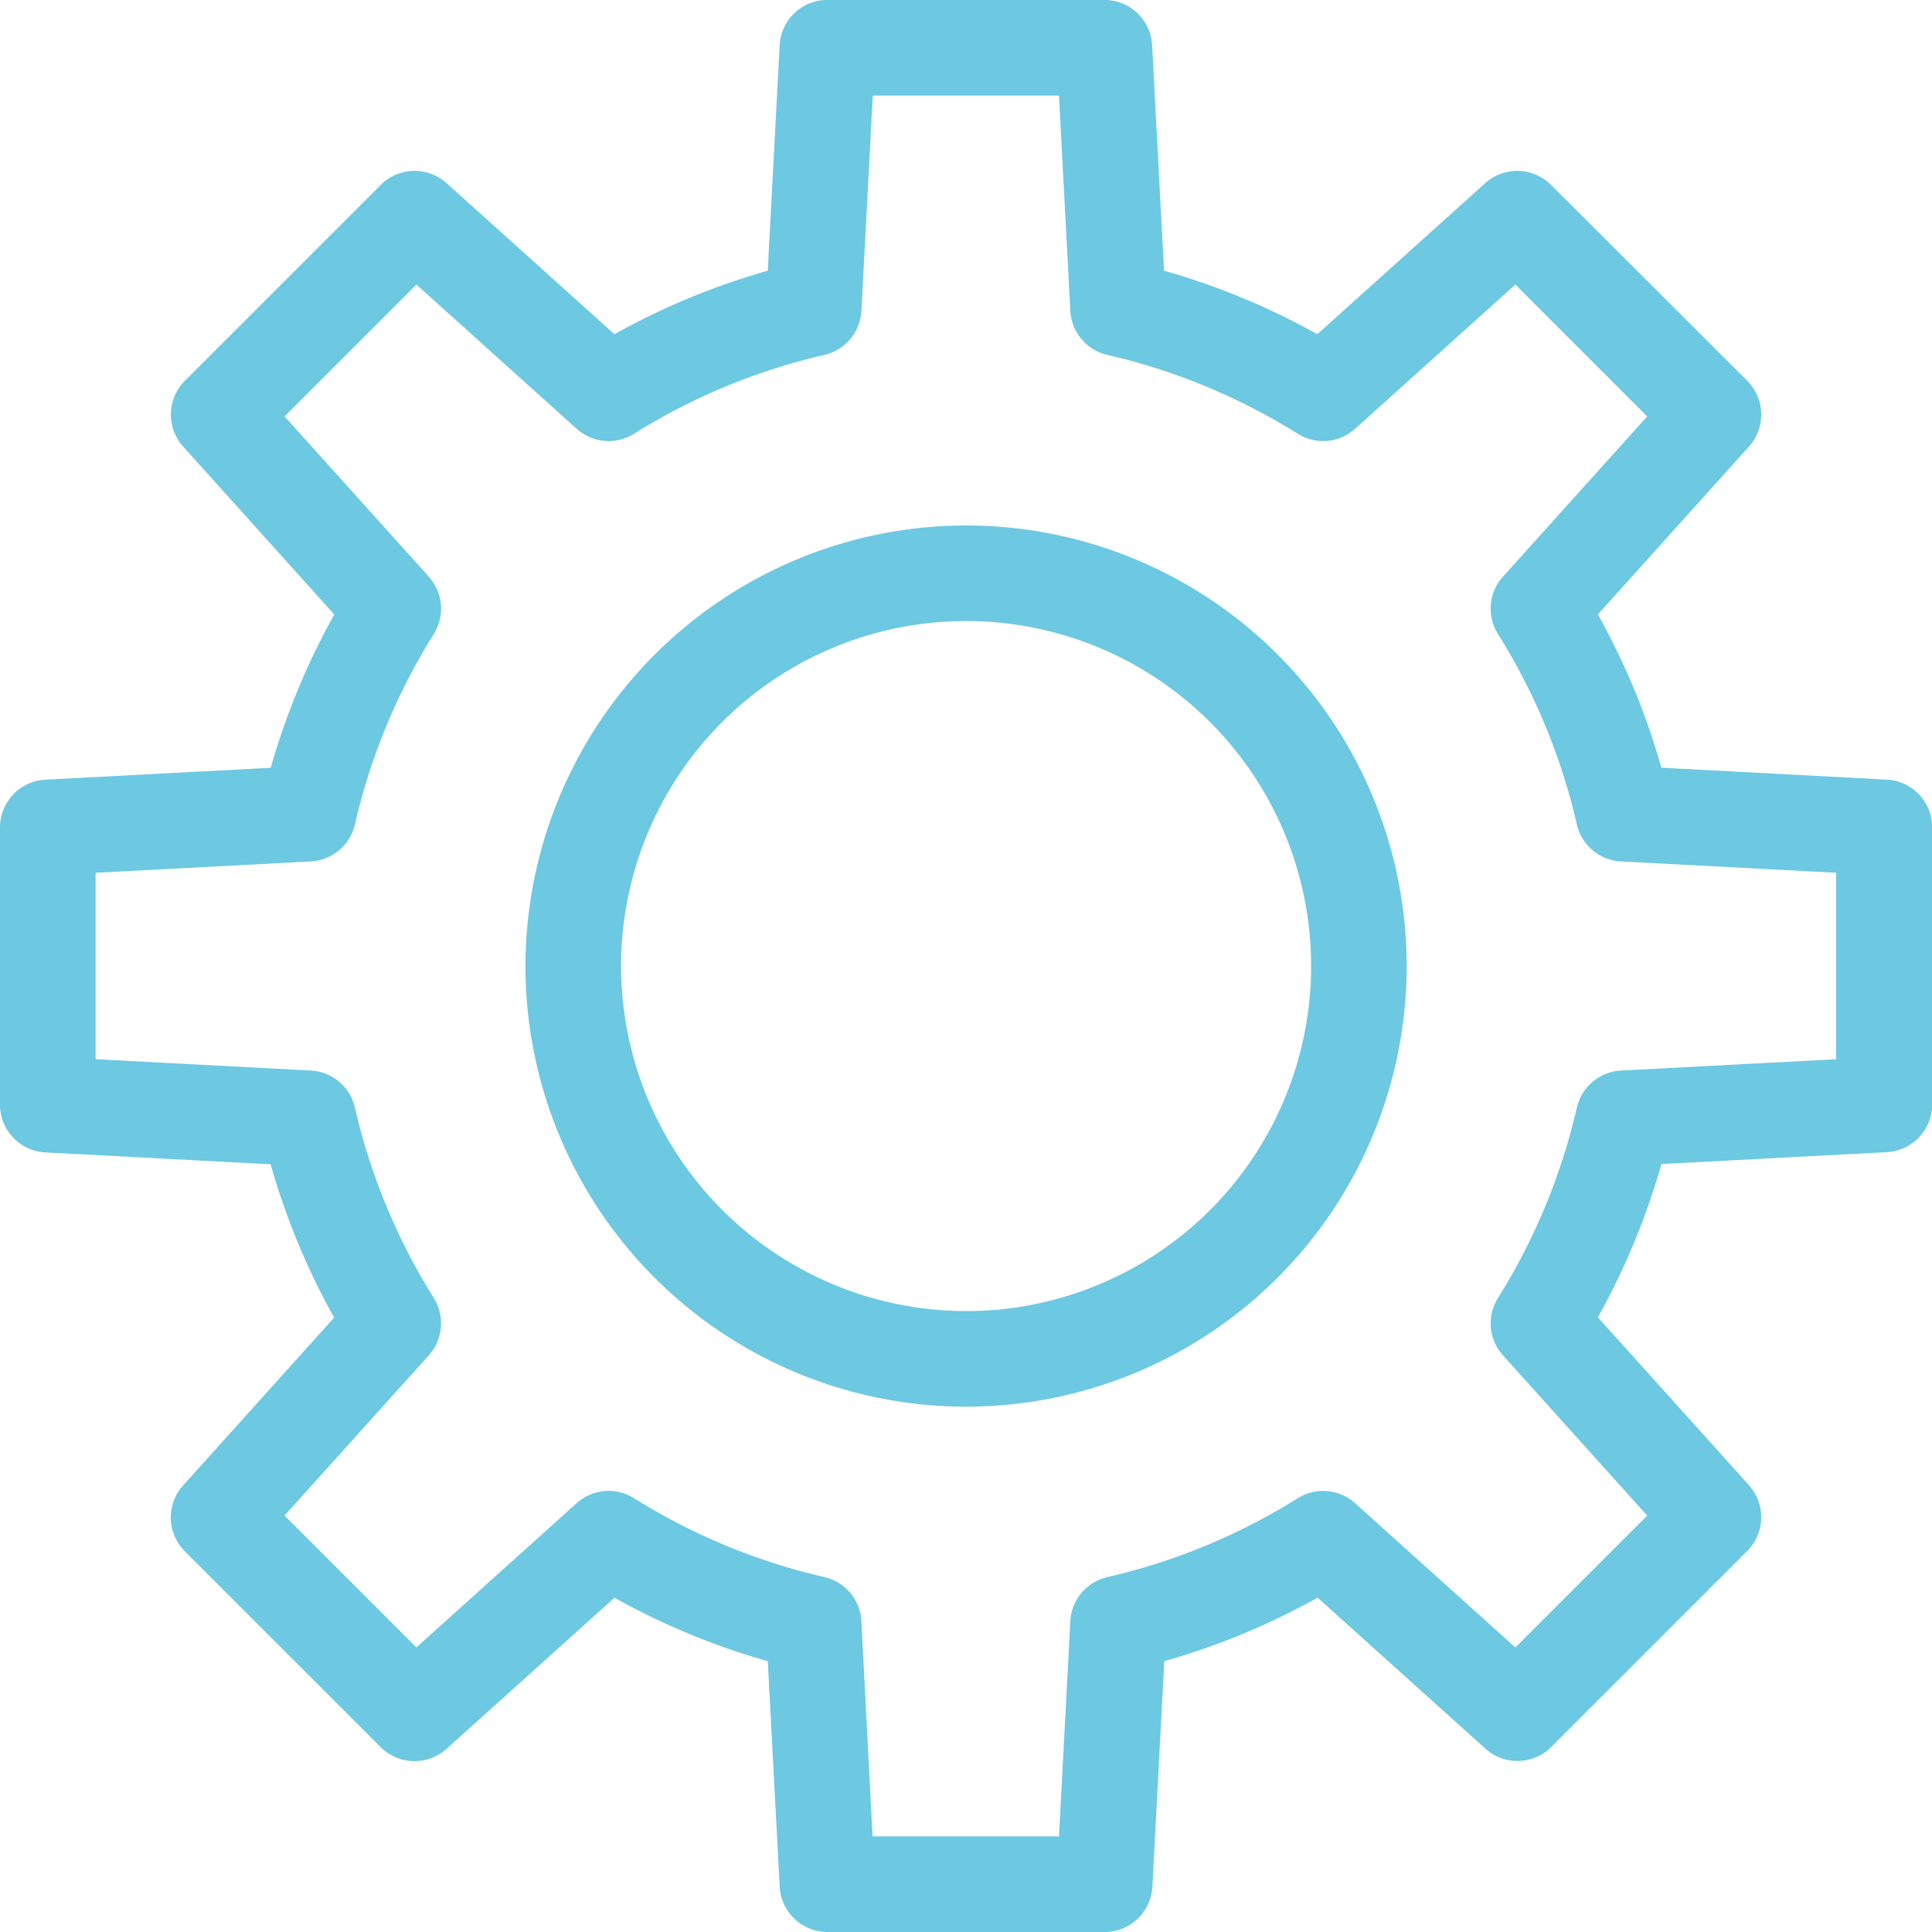
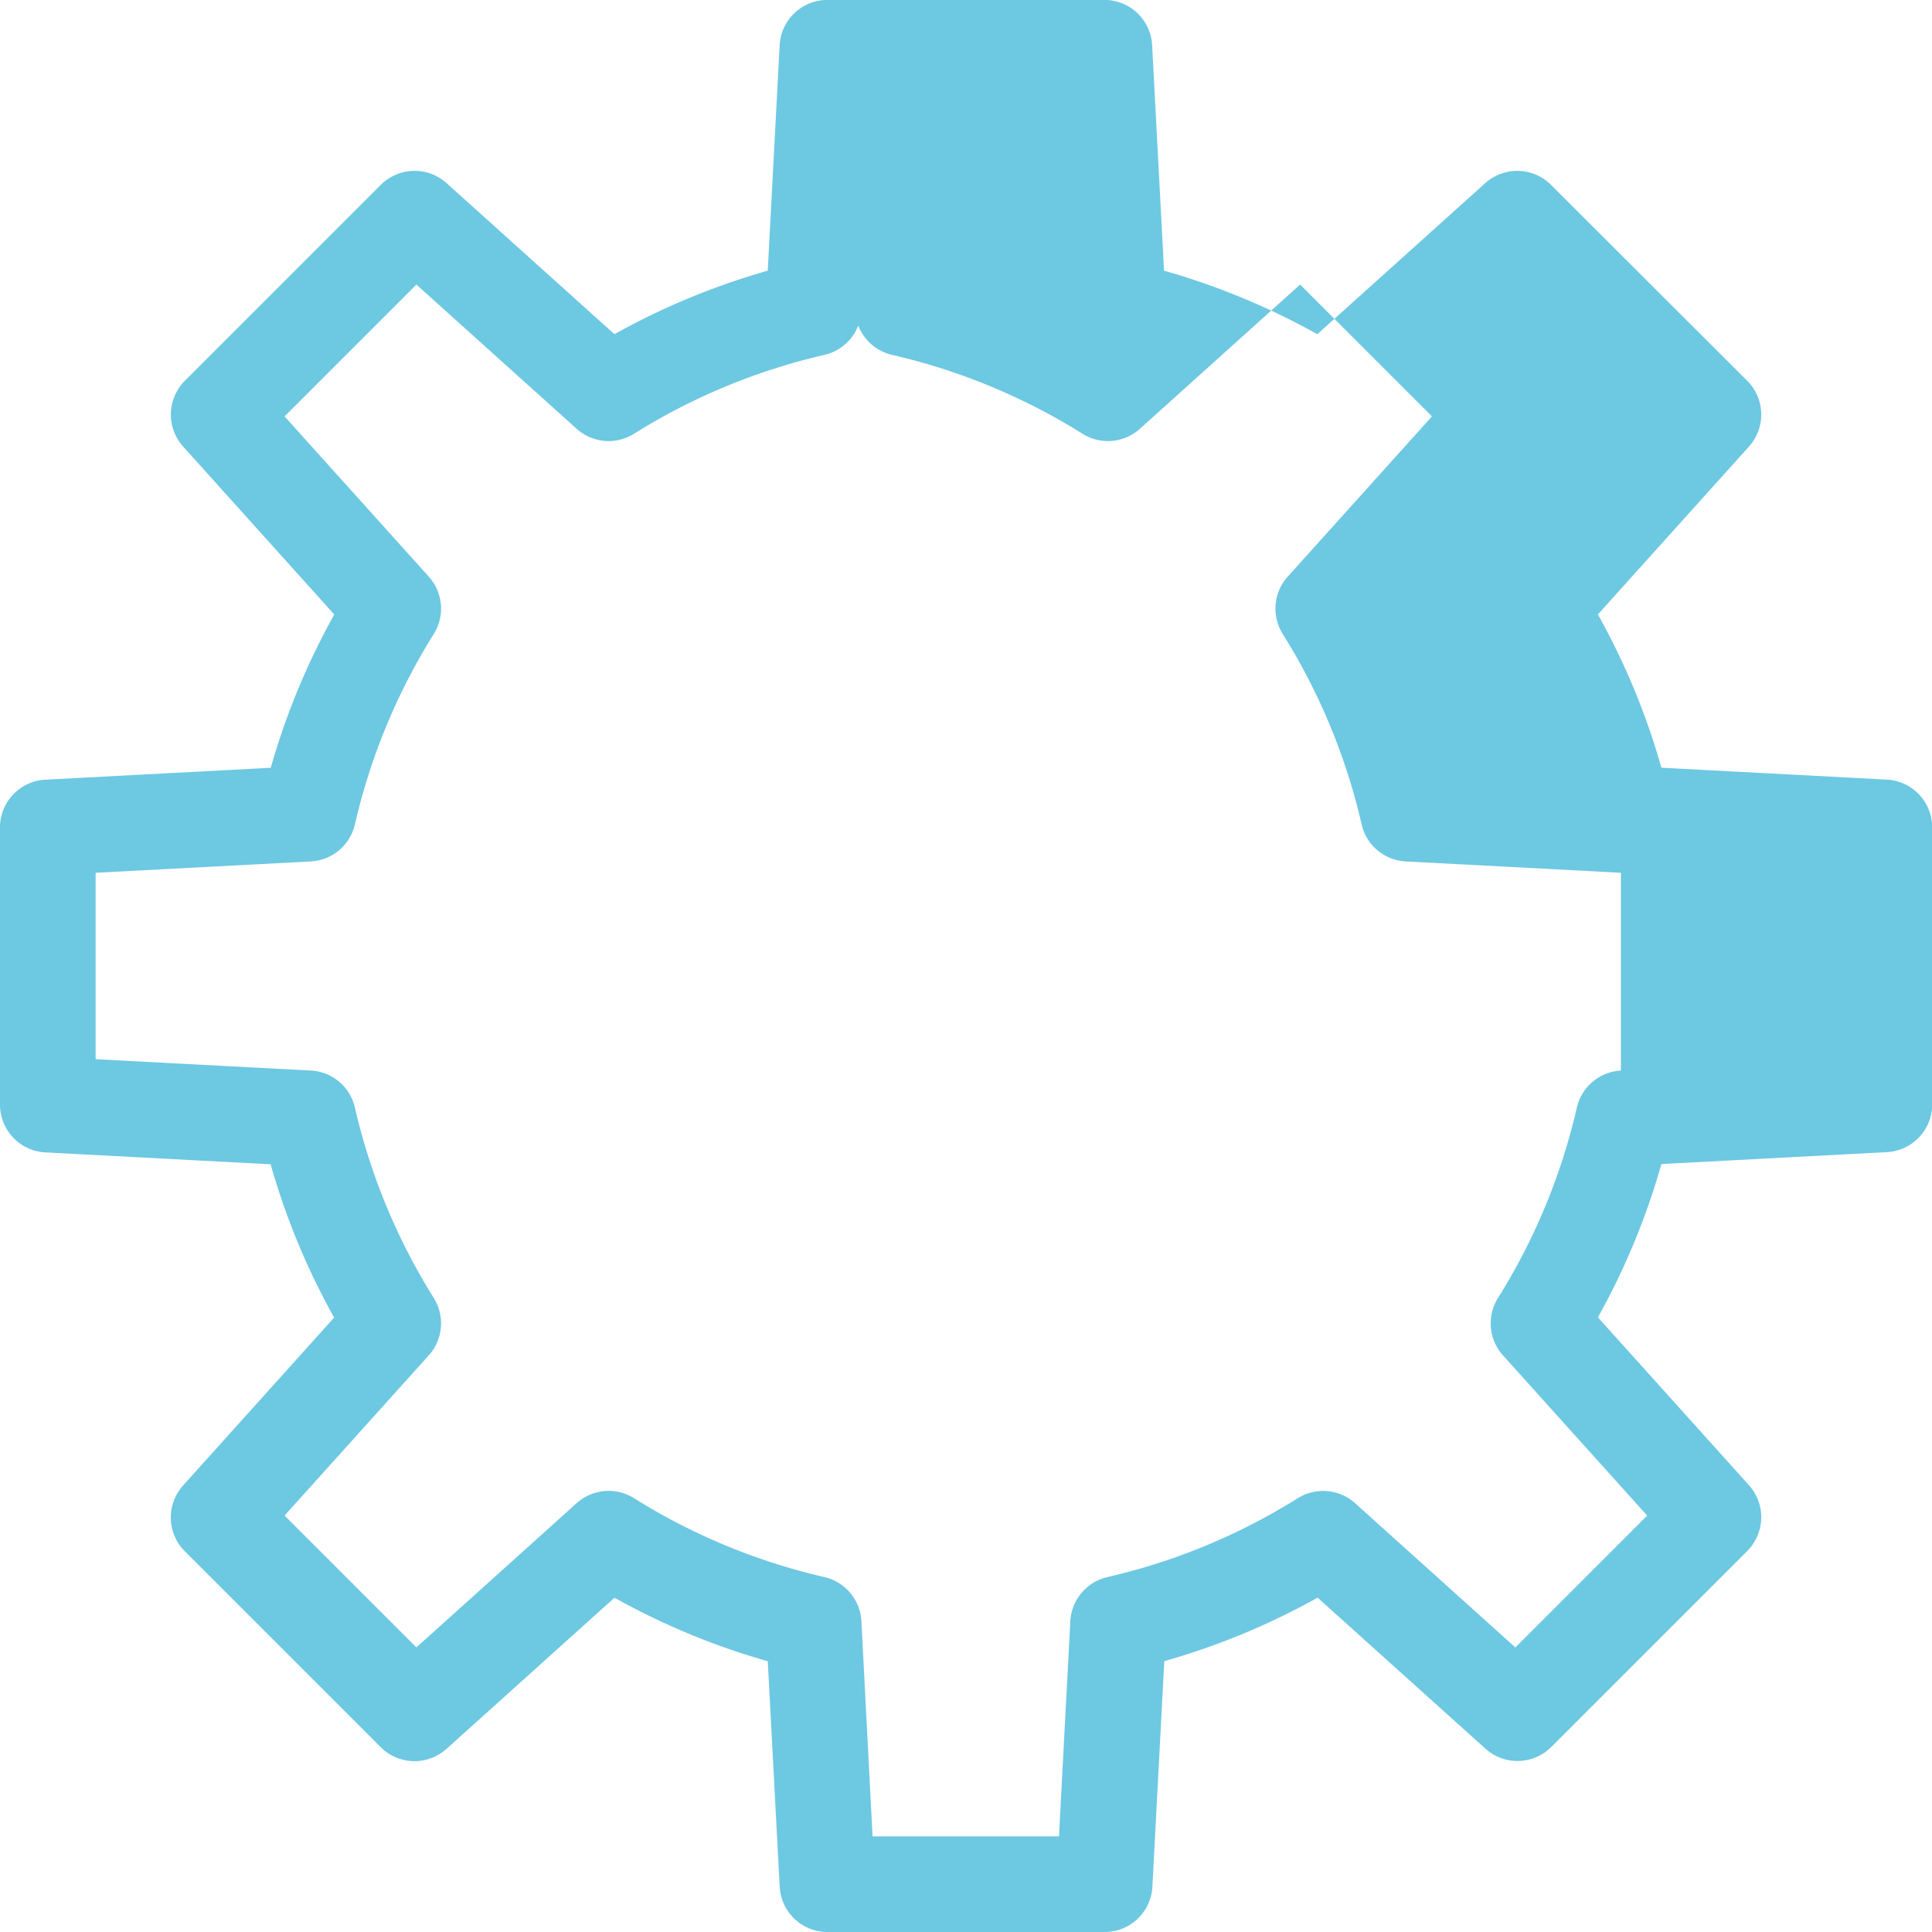
<svg xmlns="http://www.w3.org/2000/svg" width="55" height="55" viewBox="0 0 55 55">
  <g id="歯車のアイコン3" transform="translate(-69.16 -69.16)">
-     <path id="パス_68905" data-name="パス 68905" d="M100.6,124.16H92.715a1.361,1.361,0,0,1-1.359-1.289l-.339-6.419a20.369,20.369,0,0,1-4.364-1.808l-4.779,4.3A1.361,1.361,0,0,1,80,118.9l-5.579-5.579a1.361,1.361,0,0,1-.049-1.873l4.3-4.779a20.375,20.375,0,0,1-1.808-4.364l-6.419-.339A1.361,1.361,0,0,1,69.16,100.6V92.715a1.361,1.361,0,0,1,1.289-1.359l6.419-.339a20.373,20.373,0,0,1,1.808-4.363l-4.3-4.779A1.361,1.361,0,0,1,74.423,80L80,74.423a1.361,1.361,0,0,1,1.873-.049l4.779,4.3a20.371,20.371,0,0,1,4.364-1.808l.339-6.419a1.361,1.361,0,0,1,1.359-1.289H100.6a1.361,1.361,0,0,1,1.359,1.289l.339,6.419a20.371,20.371,0,0,1,4.364,1.808l4.779-4.3a1.361,1.361,0,0,1,1.873.049L118.9,80a1.361,1.361,0,0,1,.049,1.873l-4.3,4.778a20.33,20.33,0,0,1,1.808,4.364l6.419.339a1.361,1.361,0,0,1,1.289,1.359V100.6a1.361,1.361,0,0,1-1.289,1.359l-6.419.339a20.373,20.373,0,0,1-1.808,4.364l4.3,4.779a1.361,1.361,0,0,1-.049,1.873l-5.579,5.579a1.361,1.361,0,0,1-1.873.049l-4.779-4.3a20.368,20.368,0,0,1-4.364,1.808l-.339,6.419A1.361,1.361,0,0,1,100.6,124.16Zm-6.6-2.722h5.307l.323-6.127a1.361,1.361,0,0,1,1.053-1.254,17.682,17.682,0,0,0,5.422-2.246,1.361,1.361,0,0,1,1.632.142l4.562,4.106,3.753-3.753-4.106-4.562a1.361,1.361,0,0,1-.142-1.632,17.68,17.68,0,0,0,2.246-5.422,1.361,1.361,0,0,1,1.254-1.053l6.127-.323V94.006l-6.127-.323a1.361,1.361,0,0,1-1.254-1.053,17.632,17.632,0,0,0-2.246-5.421,1.361,1.361,0,0,1,.142-1.633l4.106-4.562-3.753-3.753-4.562,4.106a1.361,1.361,0,0,1-1.632.142,17.683,17.683,0,0,0-5.422-2.246,1.361,1.361,0,0,1-1.053-1.254l-.323-6.127H94.006l-.323,6.127a1.361,1.361,0,0,1-1.053,1.254,17.683,17.683,0,0,0-5.422,2.246,1.361,1.361,0,0,1-1.632-.142l-4.562-4.106-3.753,3.753,4.106,4.562a1.361,1.361,0,0,1,.142,1.632,17.683,17.683,0,0,0-2.246,5.422,1.361,1.361,0,0,1-1.254,1.053l-6.127.323v5.307l6.127.323a1.361,1.361,0,0,1,1.254,1.053,17.683,17.683,0,0,0,2.246,5.422,1.361,1.361,0,0,1-.142,1.632l-4.106,4.562,3.753,3.753,4.562-4.106a1.361,1.361,0,0,1,1.632-.142,17.682,17.682,0,0,0,5.421,2.246,1.361,1.361,0,0,1,1.053,1.254Z" transform="translate(0 0)" fill="#6dc8e2" />
-     <path id="楕円形_615" data-name="楕円形 615" d="M8.543-4A12.543,12.543,0,1,1-4,8.543,12.557,12.557,0,0,1,8.543-4Zm0,22.365A9.822,9.822,0,1,0-1.278,8.543,9.833,9.833,0,0,0,8.543,18.365Z" transform="translate(88.119 88.119)" fill="#6dc8e2" />
+     <path id="パス_68905" data-name="パス 68905" d="M100.6,124.16H92.715a1.361,1.361,0,0,1-1.359-1.289l-.339-6.419a20.369,20.369,0,0,1-4.364-1.808l-4.779,4.3A1.361,1.361,0,0,1,80,118.9l-5.579-5.579a1.361,1.361,0,0,1-.049-1.873l4.3-4.779a20.375,20.375,0,0,1-1.808-4.364l-6.419-.339A1.361,1.361,0,0,1,69.16,100.6V92.715a1.361,1.361,0,0,1,1.289-1.359l6.419-.339a20.373,20.373,0,0,1,1.808-4.363l-4.3-4.779A1.361,1.361,0,0,1,74.423,80L80,74.423a1.361,1.361,0,0,1,1.873-.049l4.779,4.3a20.371,20.371,0,0,1,4.364-1.808l.339-6.419a1.361,1.361,0,0,1,1.359-1.289H100.6a1.361,1.361,0,0,1,1.359,1.289l.339,6.419a20.371,20.371,0,0,1,4.364,1.808l4.779-4.3a1.361,1.361,0,0,1,1.873.049L118.9,80a1.361,1.361,0,0,1,.049,1.873l-4.3,4.778a20.33,20.33,0,0,1,1.808,4.364l6.419.339a1.361,1.361,0,0,1,1.289,1.359V100.6a1.361,1.361,0,0,1-1.289,1.359l-6.419.339a20.373,20.373,0,0,1-1.808,4.364l4.3,4.779a1.361,1.361,0,0,1-.049,1.873l-5.579,5.579a1.361,1.361,0,0,1-1.873.049l-4.779-4.3a20.368,20.368,0,0,1-4.364,1.808l-.339,6.419A1.361,1.361,0,0,1,100.6,124.16Zm-6.6-2.722h5.307l.323-6.127a1.361,1.361,0,0,1,1.053-1.254,17.682,17.682,0,0,0,5.422-2.246,1.361,1.361,0,0,1,1.632.142l4.562,4.106,3.753-3.753-4.106-4.562a1.361,1.361,0,0,1-.142-1.632,17.68,17.68,0,0,0,2.246-5.422,1.361,1.361,0,0,1,1.254-1.053V94.006l-6.127-.323a1.361,1.361,0,0,1-1.254-1.053,17.632,17.632,0,0,0-2.246-5.421,1.361,1.361,0,0,1,.142-1.633l4.106-4.562-3.753-3.753-4.562,4.106a1.361,1.361,0,0,1-1.632.142,17.683,17.683,0,0,0-5.422-2.246,1.361,1.361,0,0,1-1.053-1.254l-.323-6.127H94.006l-.323,6.127a1.361,1.361,0,0,1-1.053,1.254,17.683,17.683,0,0,0-5.422,2.246,1.361,1.361,0,0,1-1.632-.142l-4.562-4.106-3.753,3.753,4.106,4.562a1.361,1.361,0,0,1,.142,1.632,17.683,17.683,0,0,0-2.246,5.422,1.361,1.361,0,0,1-1.254,1.053l-6.127.323v5.307l6.127.323a1.361,1.361,0,0,1,1.254,1.053,17.683,17.683,0,0,0,2.246,5.422,1.361,1.361,0,0,1-.142,1.632l-4.106,4.562,3.753,3.753,4.562-4.106a1.361,1.361,0,0,1,1.632-.142,17.682,17.682,0,0,0,5.421,2.246,1.361,1.361,0,0,1,1.053,1.254Z" transform="translate(0 0)" fill="#6dc8e2" />
  </g>
</svg>